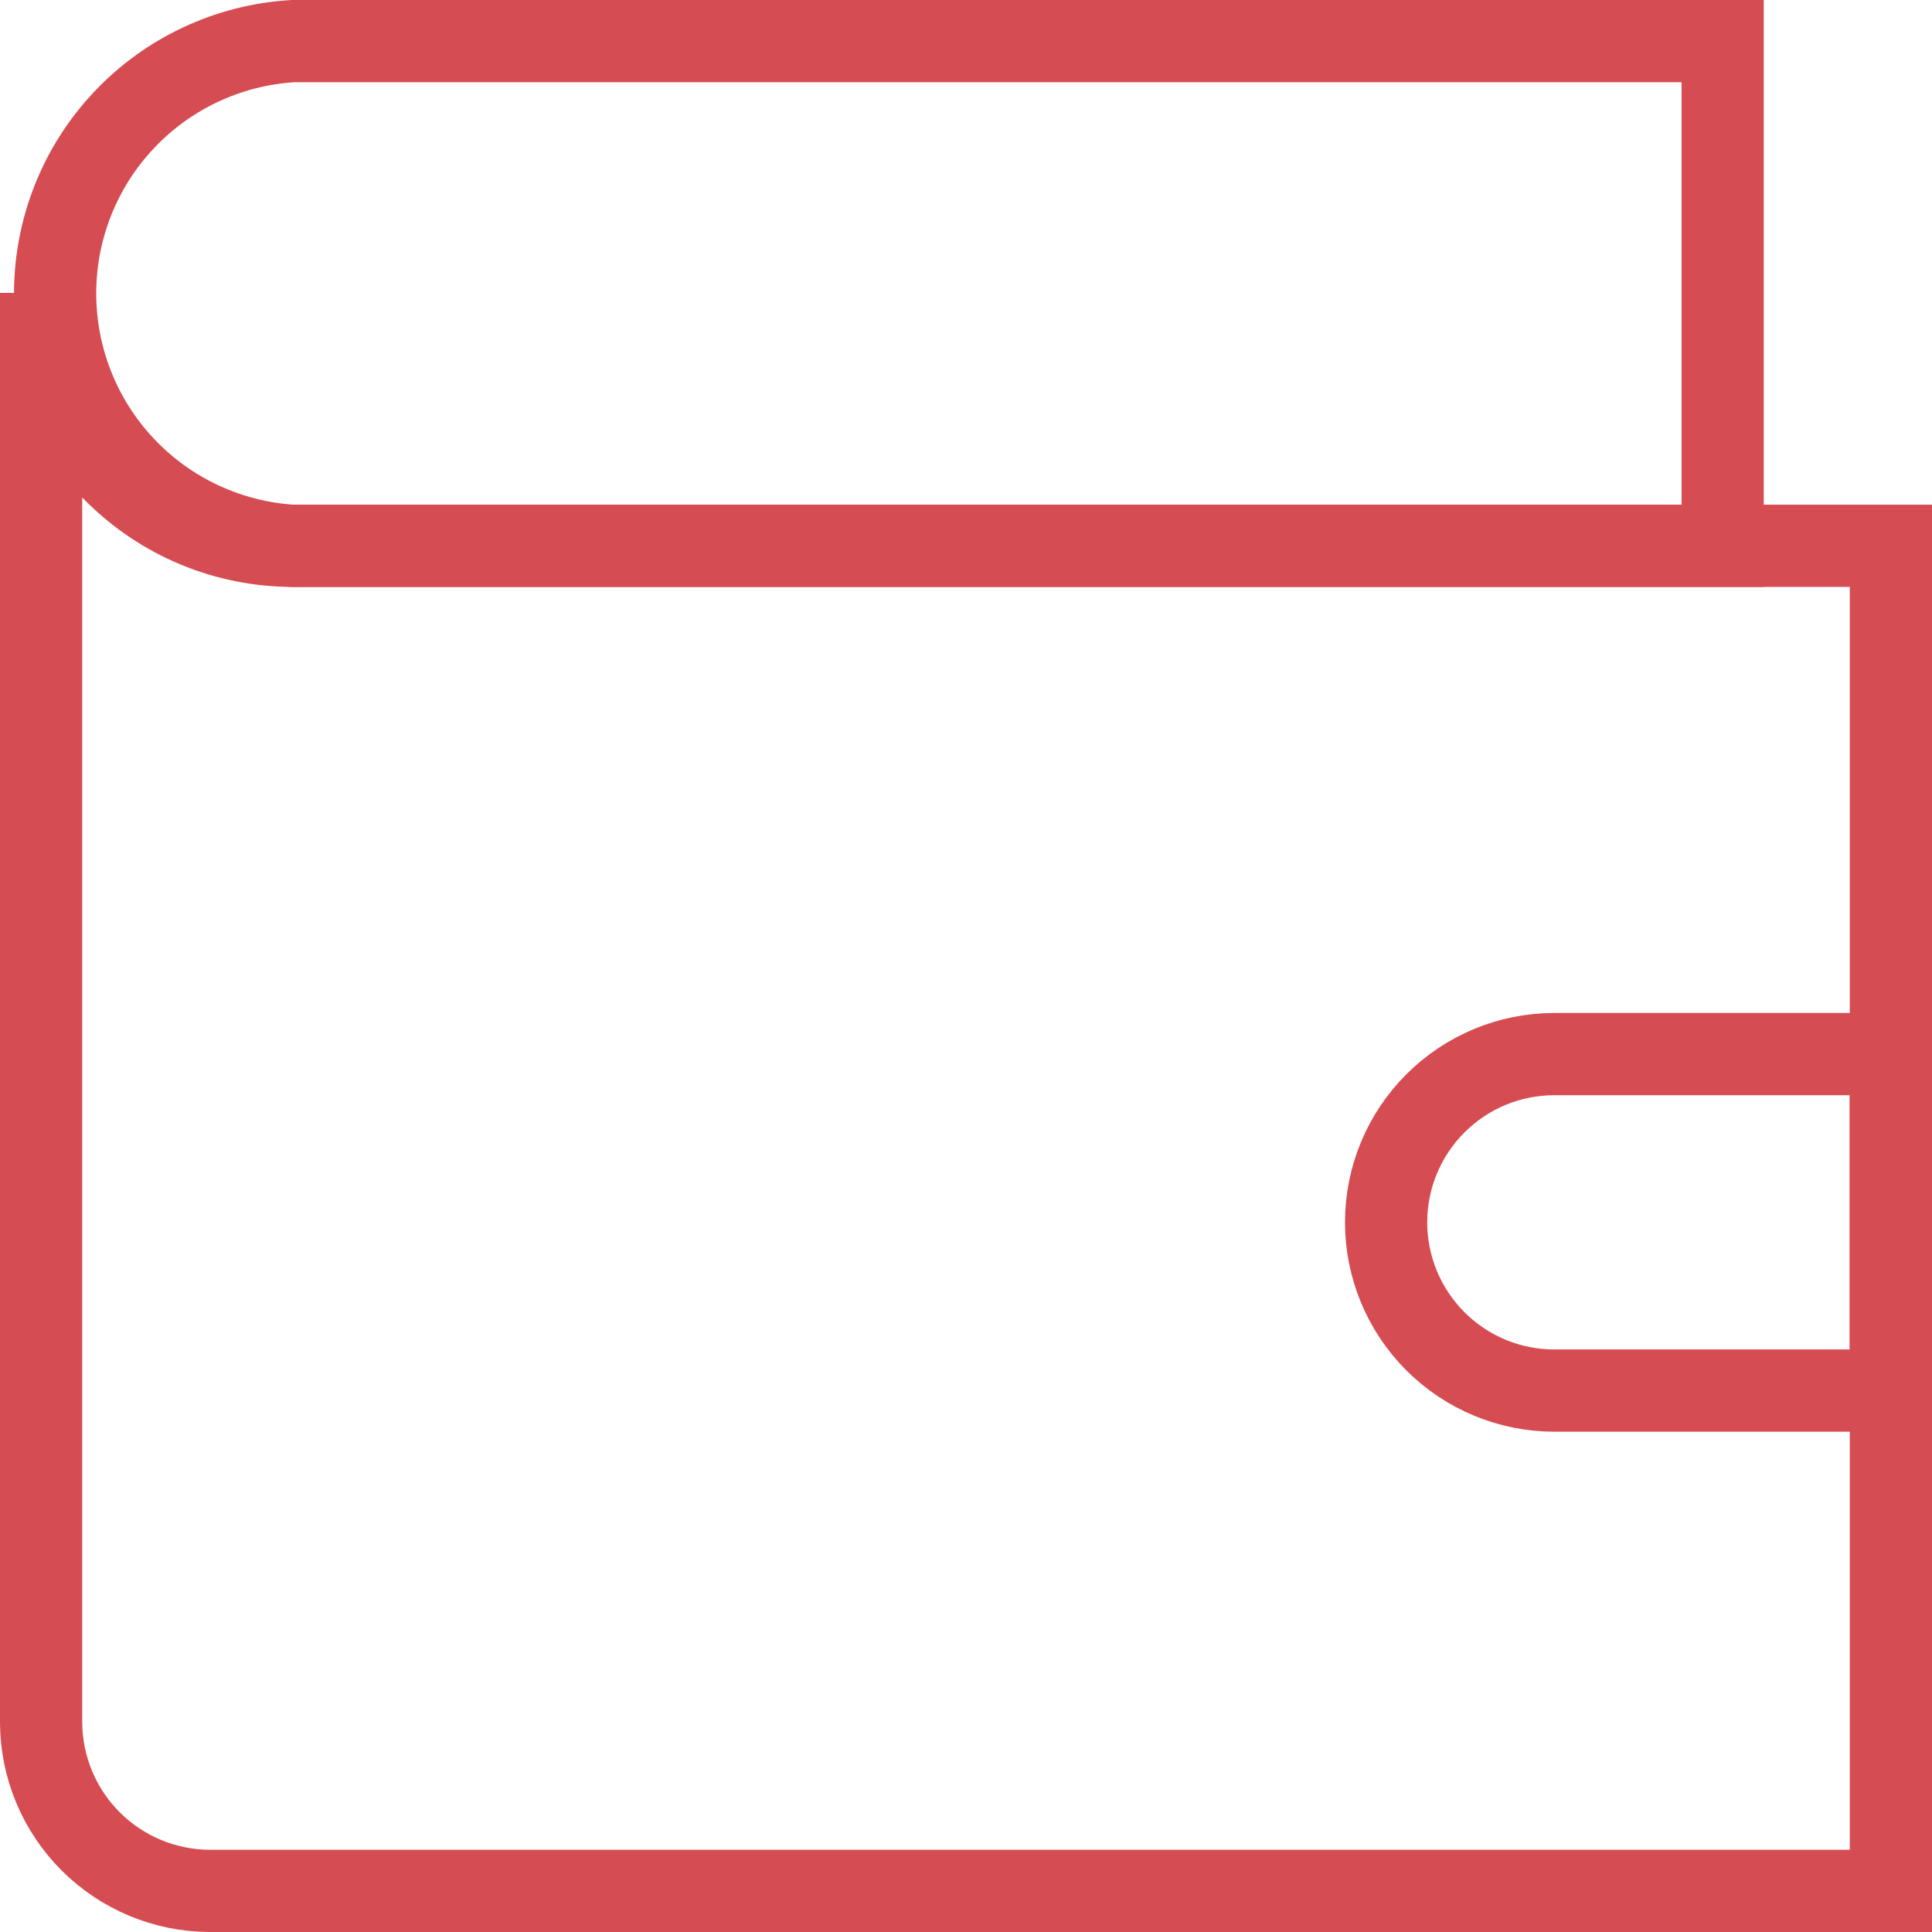
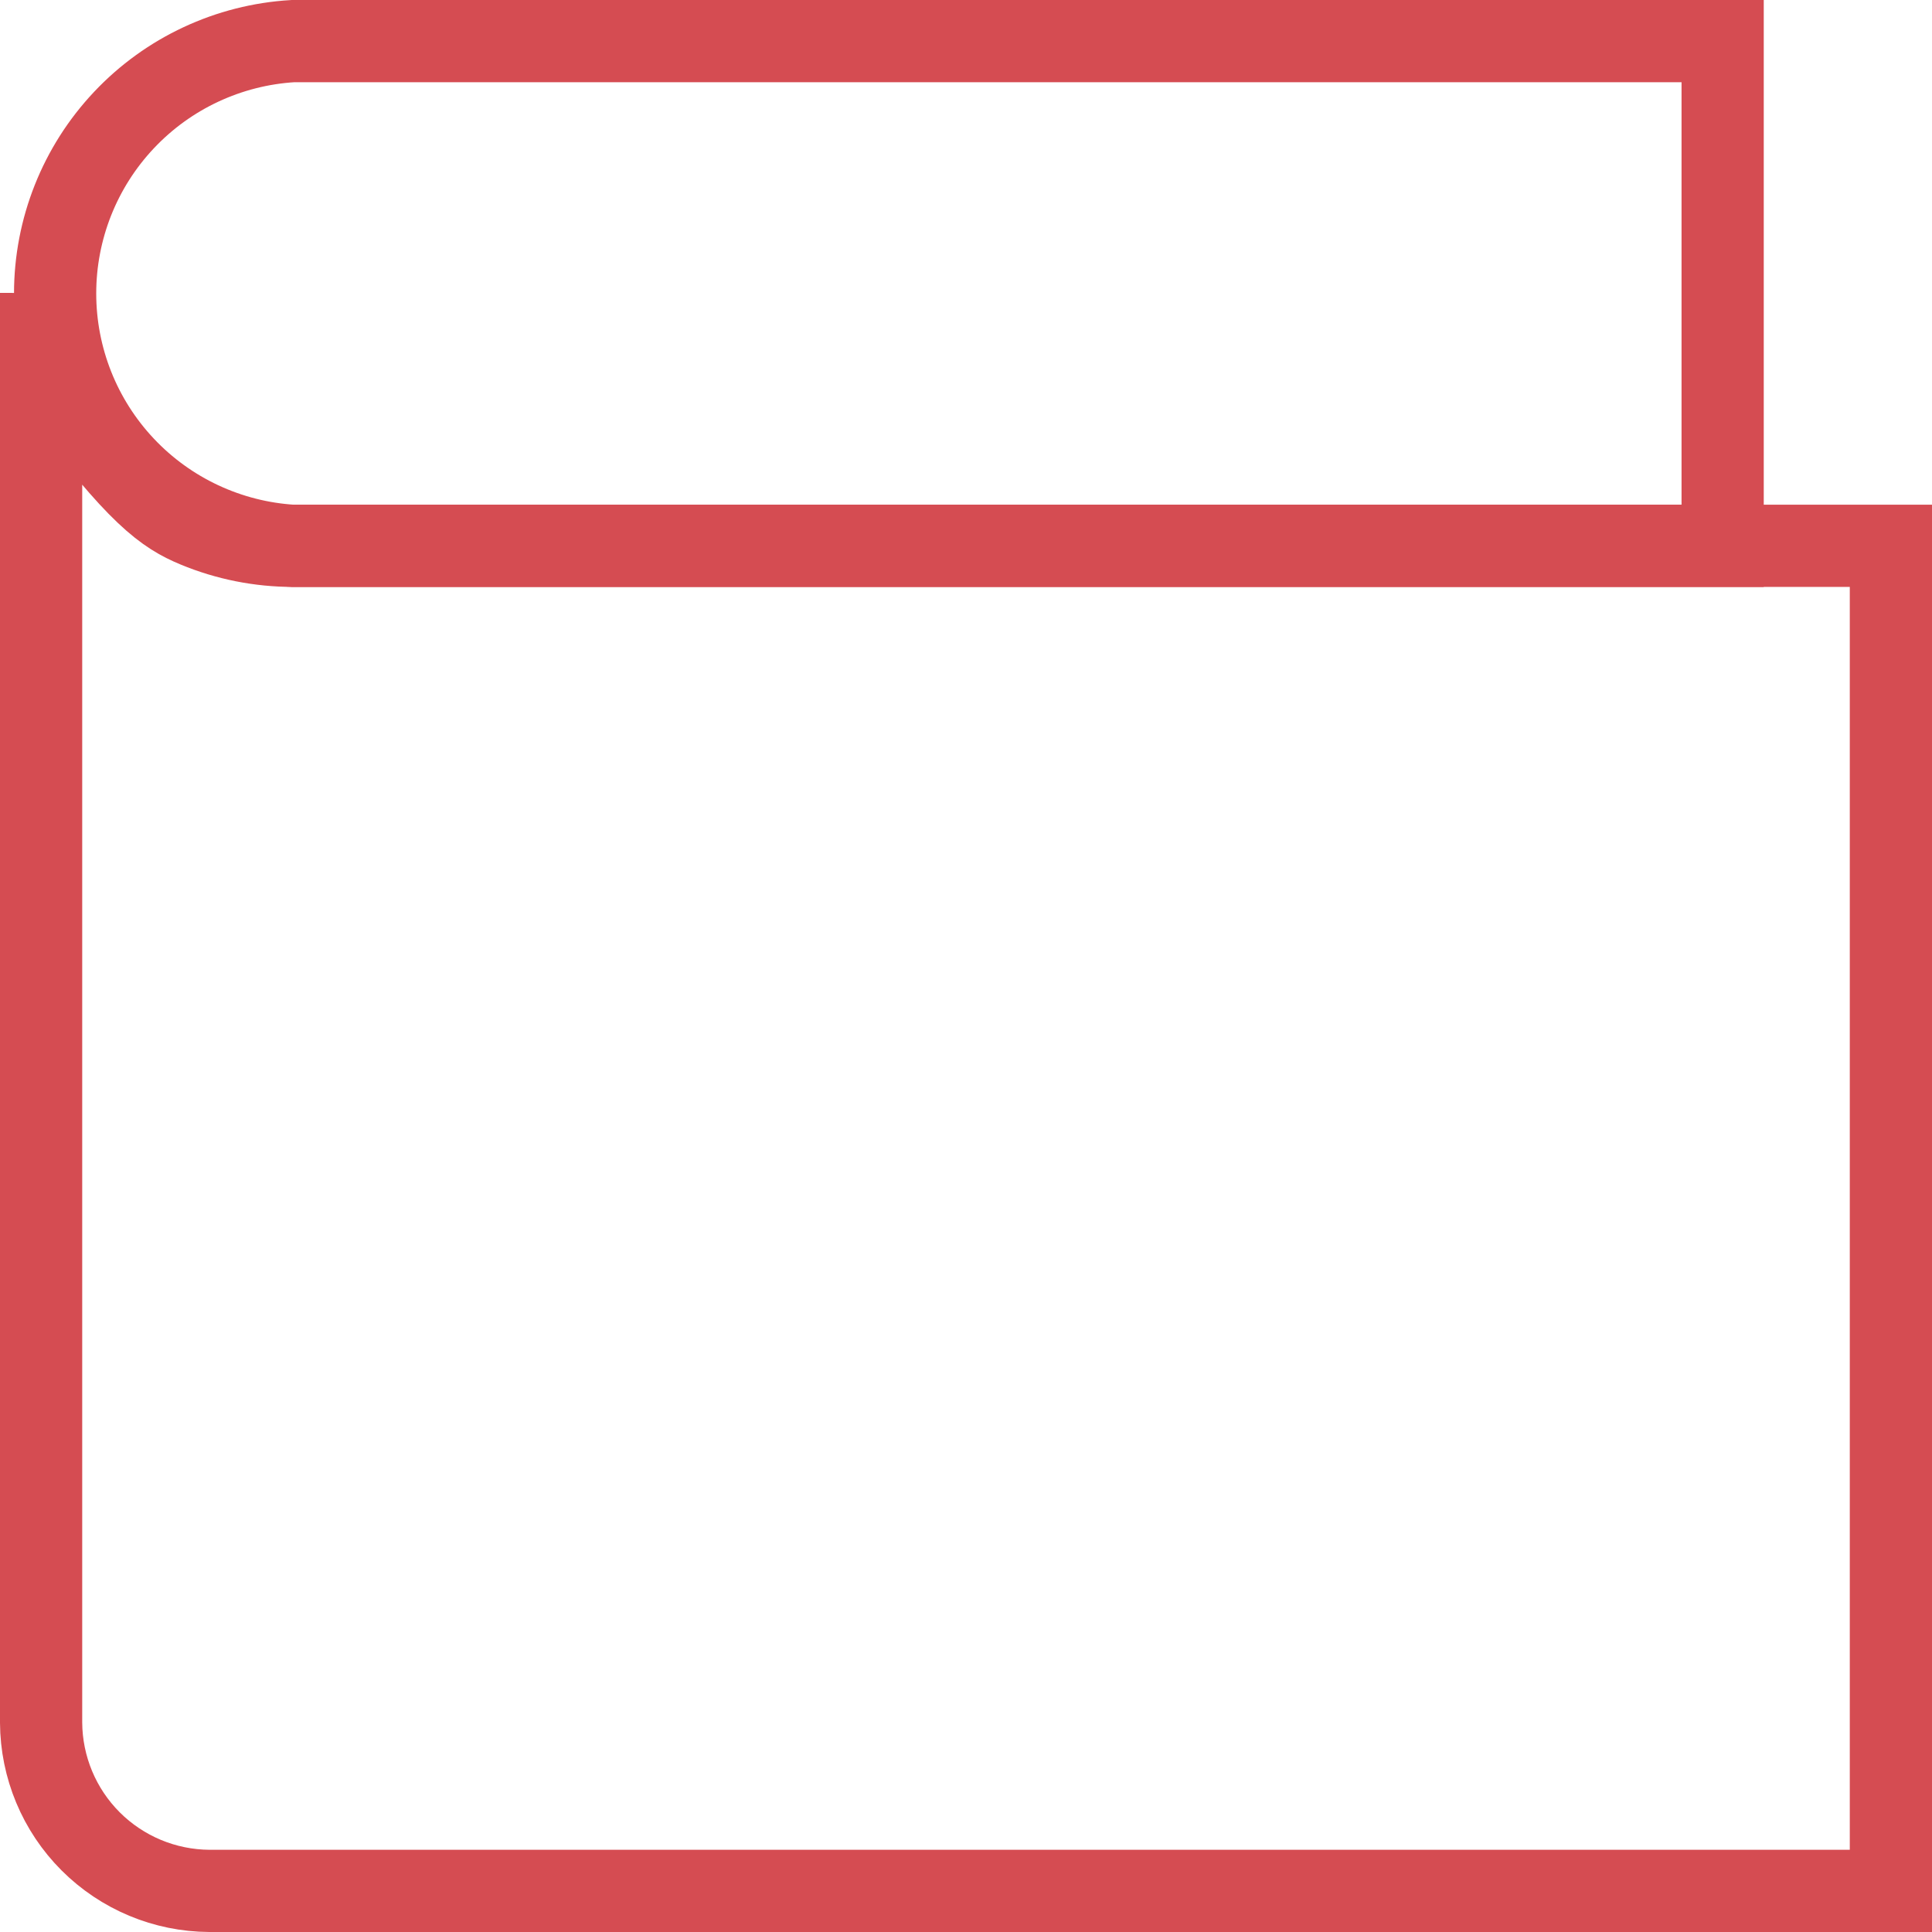
<svg xmlns="http://www.w3.org/2000/svg" width="47" height="47" viewBox="0 0 47 47" fill="none">
  <path d="M41.907 1V13.279H7.128C5.562 13.186 4.091 12.499 3.016 11.358C1.94 10.217 1.341 8.708 1.341 7.139C1.341 5.571 1.94 4.062 3.016 2.921C4.091 1.78 5.562 1.093 7.128 1H41.907Z" stroke="#D54C52" stroke-width="2" stroke-miterlimit="10" stroke-linecap="square" />
-   <path d="M37.813 25.643H45.998V33.829H37.813C36.727 33.829 35.686 33.397 34.919 32.63C34.151 31.862 33.72 30.821 33.72 29.736C33.72 28.65 34.151 27.609 34.919 26.842C35.686 26.074 36.727 25.643 37.813 25.643Z" stroke="#D54C52" stroke-width="2" stroke-miterlimit="10" stroke-linecap="square" />
-   <path d="M46 13.278V46H5.093C4.009 45.994 2.971 45.561 2.205 44.795C1.439 44.029 1.006 42.991 1 41.907V7.129C0.997 7.935 1.154 8.734 1.46 9.48C1.767 10.226 2.218 10.905 2.787 11.476C3.357 12.047 4.033 12.501 4.778 12.81C5.523 13.119 6.322 13.278 7.129 13.278H46Z" stroke="#D54C52" stroke-width="2" stroke-miterlimit="10" stroke-linecap="square" />
+   <path d="M46 13.278V46H5.093C4.009 45.994 2.971 45.561 2.205 44.795C1.439 44.029 1.006 42.991 1 41.907V7.129C0.997 7.935 1.154 8.734 1.46 9.48C3.357 12.047 4.033 12.501 4.778 12.81C5.523 13.119 6.322 13.278 7.129 13.278H46Z" stroke="#D54C52" stroke-width="2" stroke-miterlimit="10" stroke-linecap="square" />
</svg>